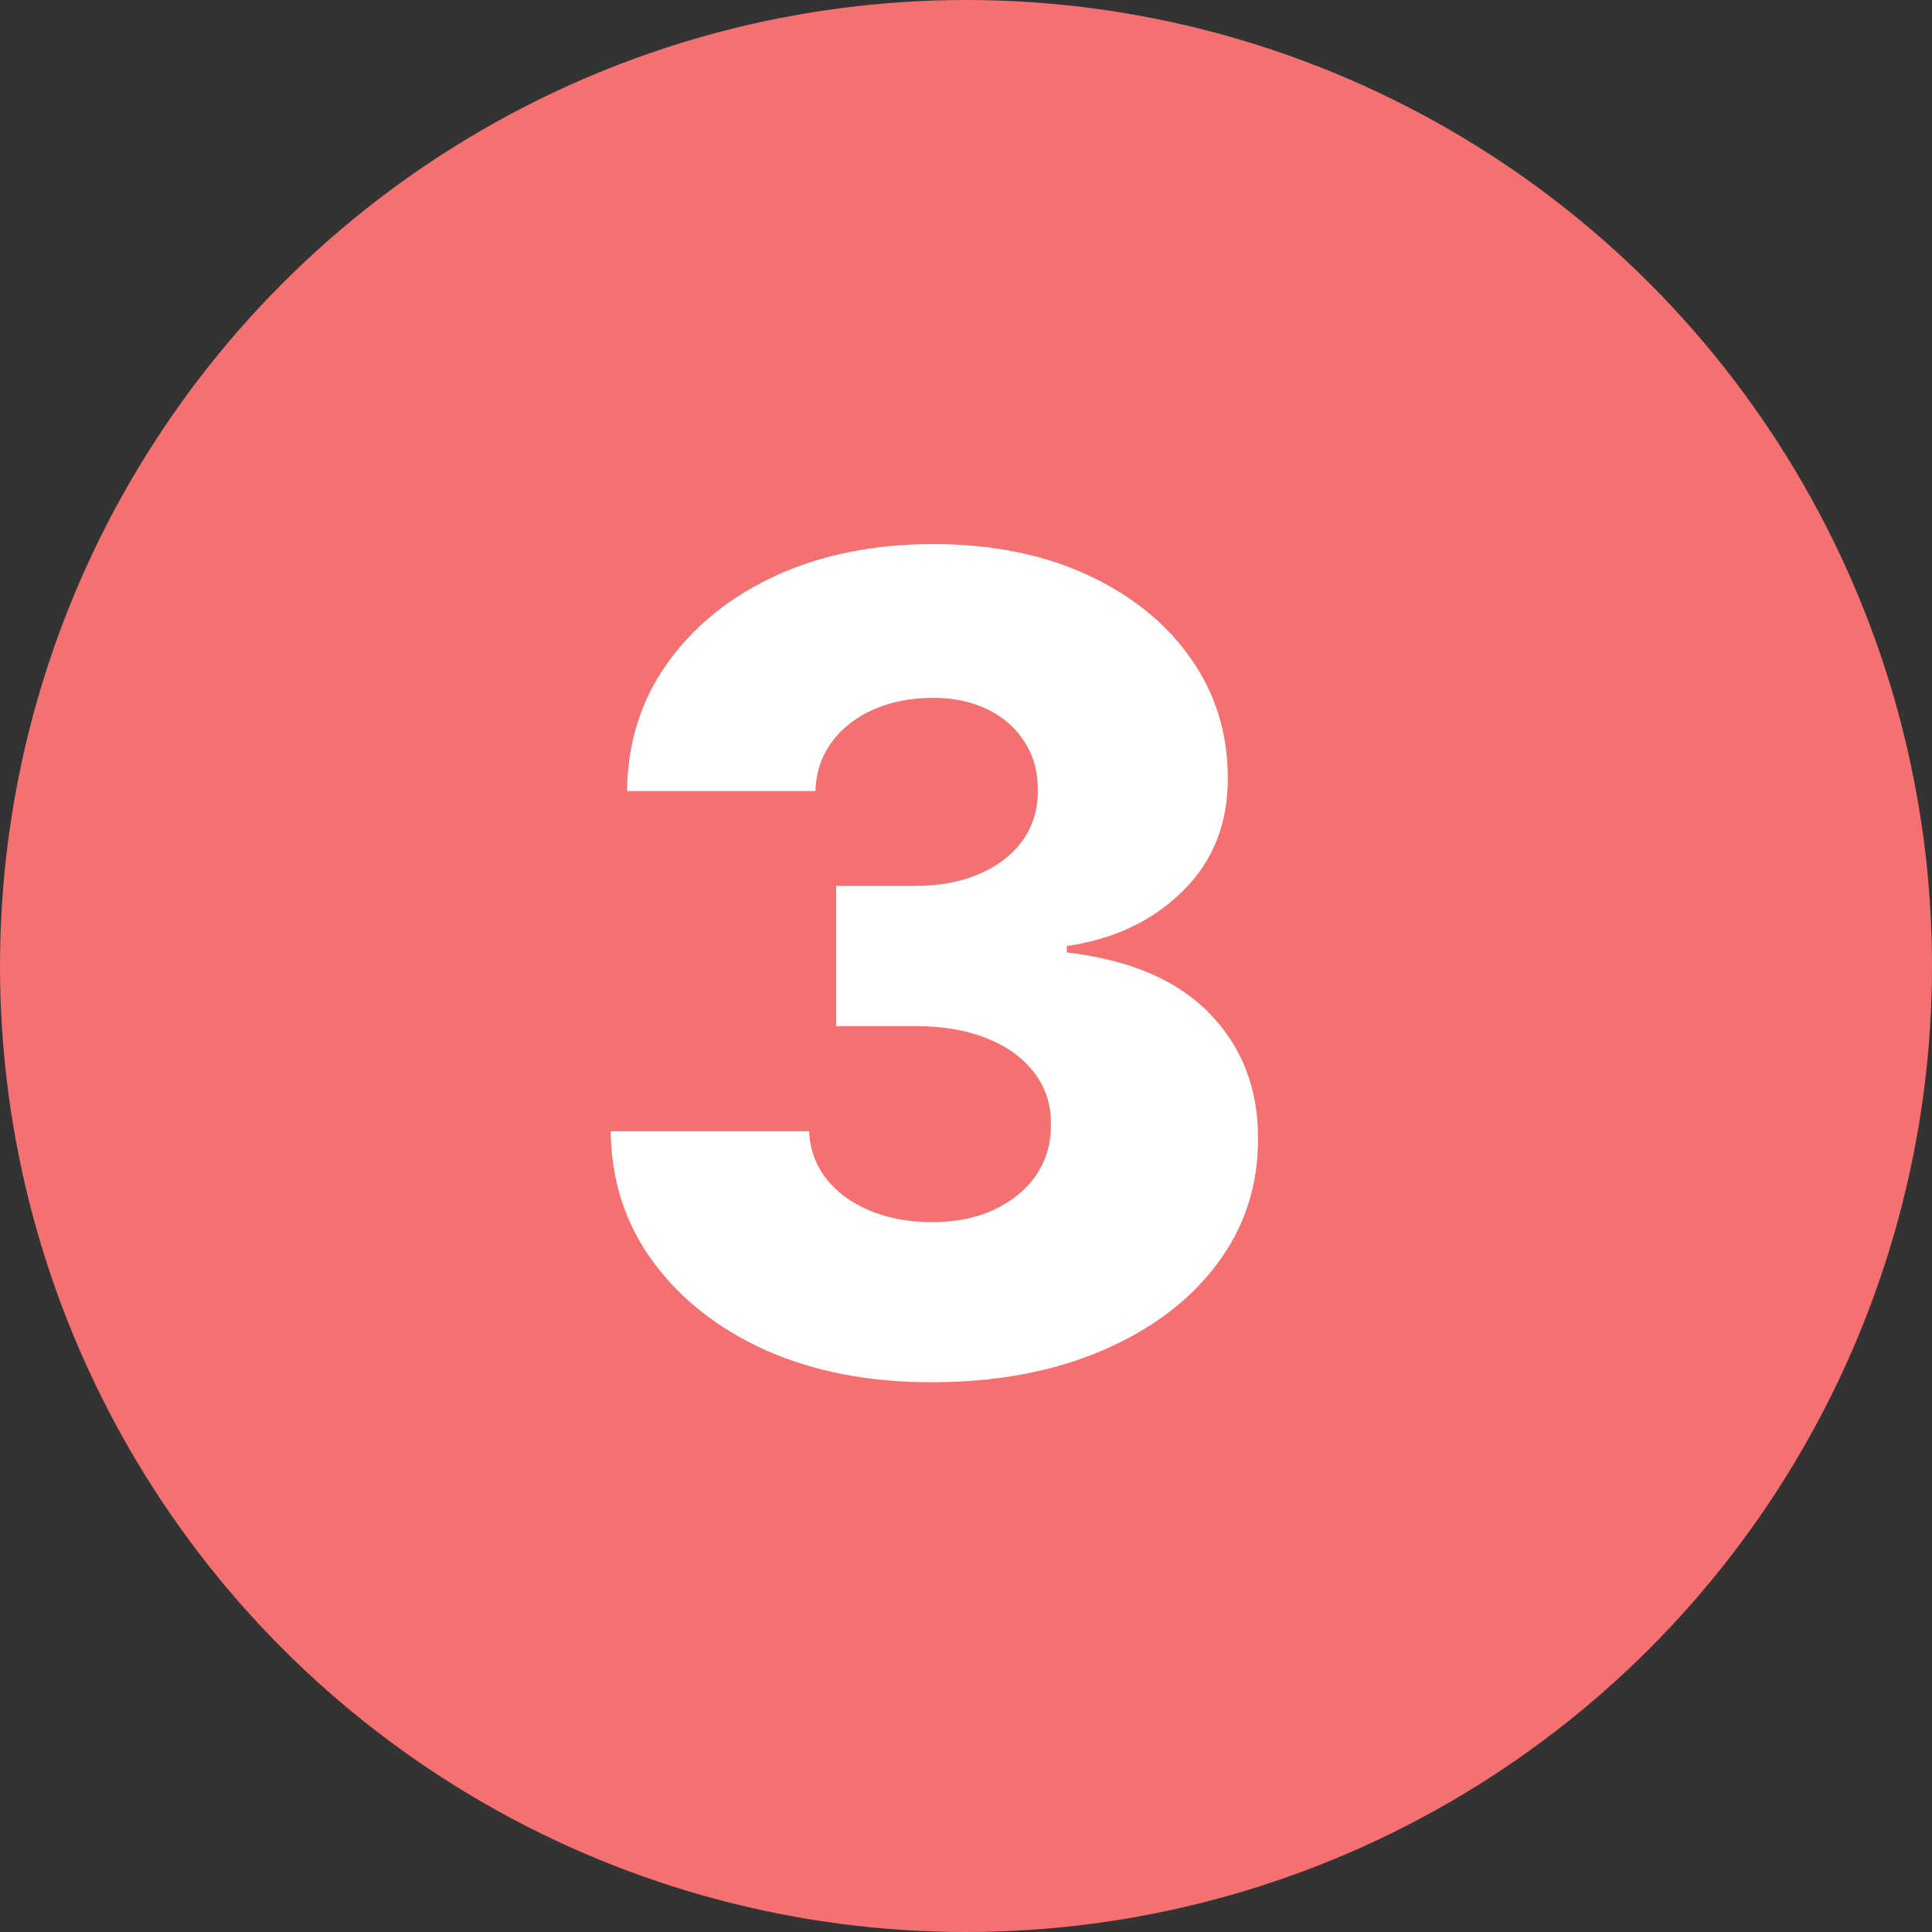
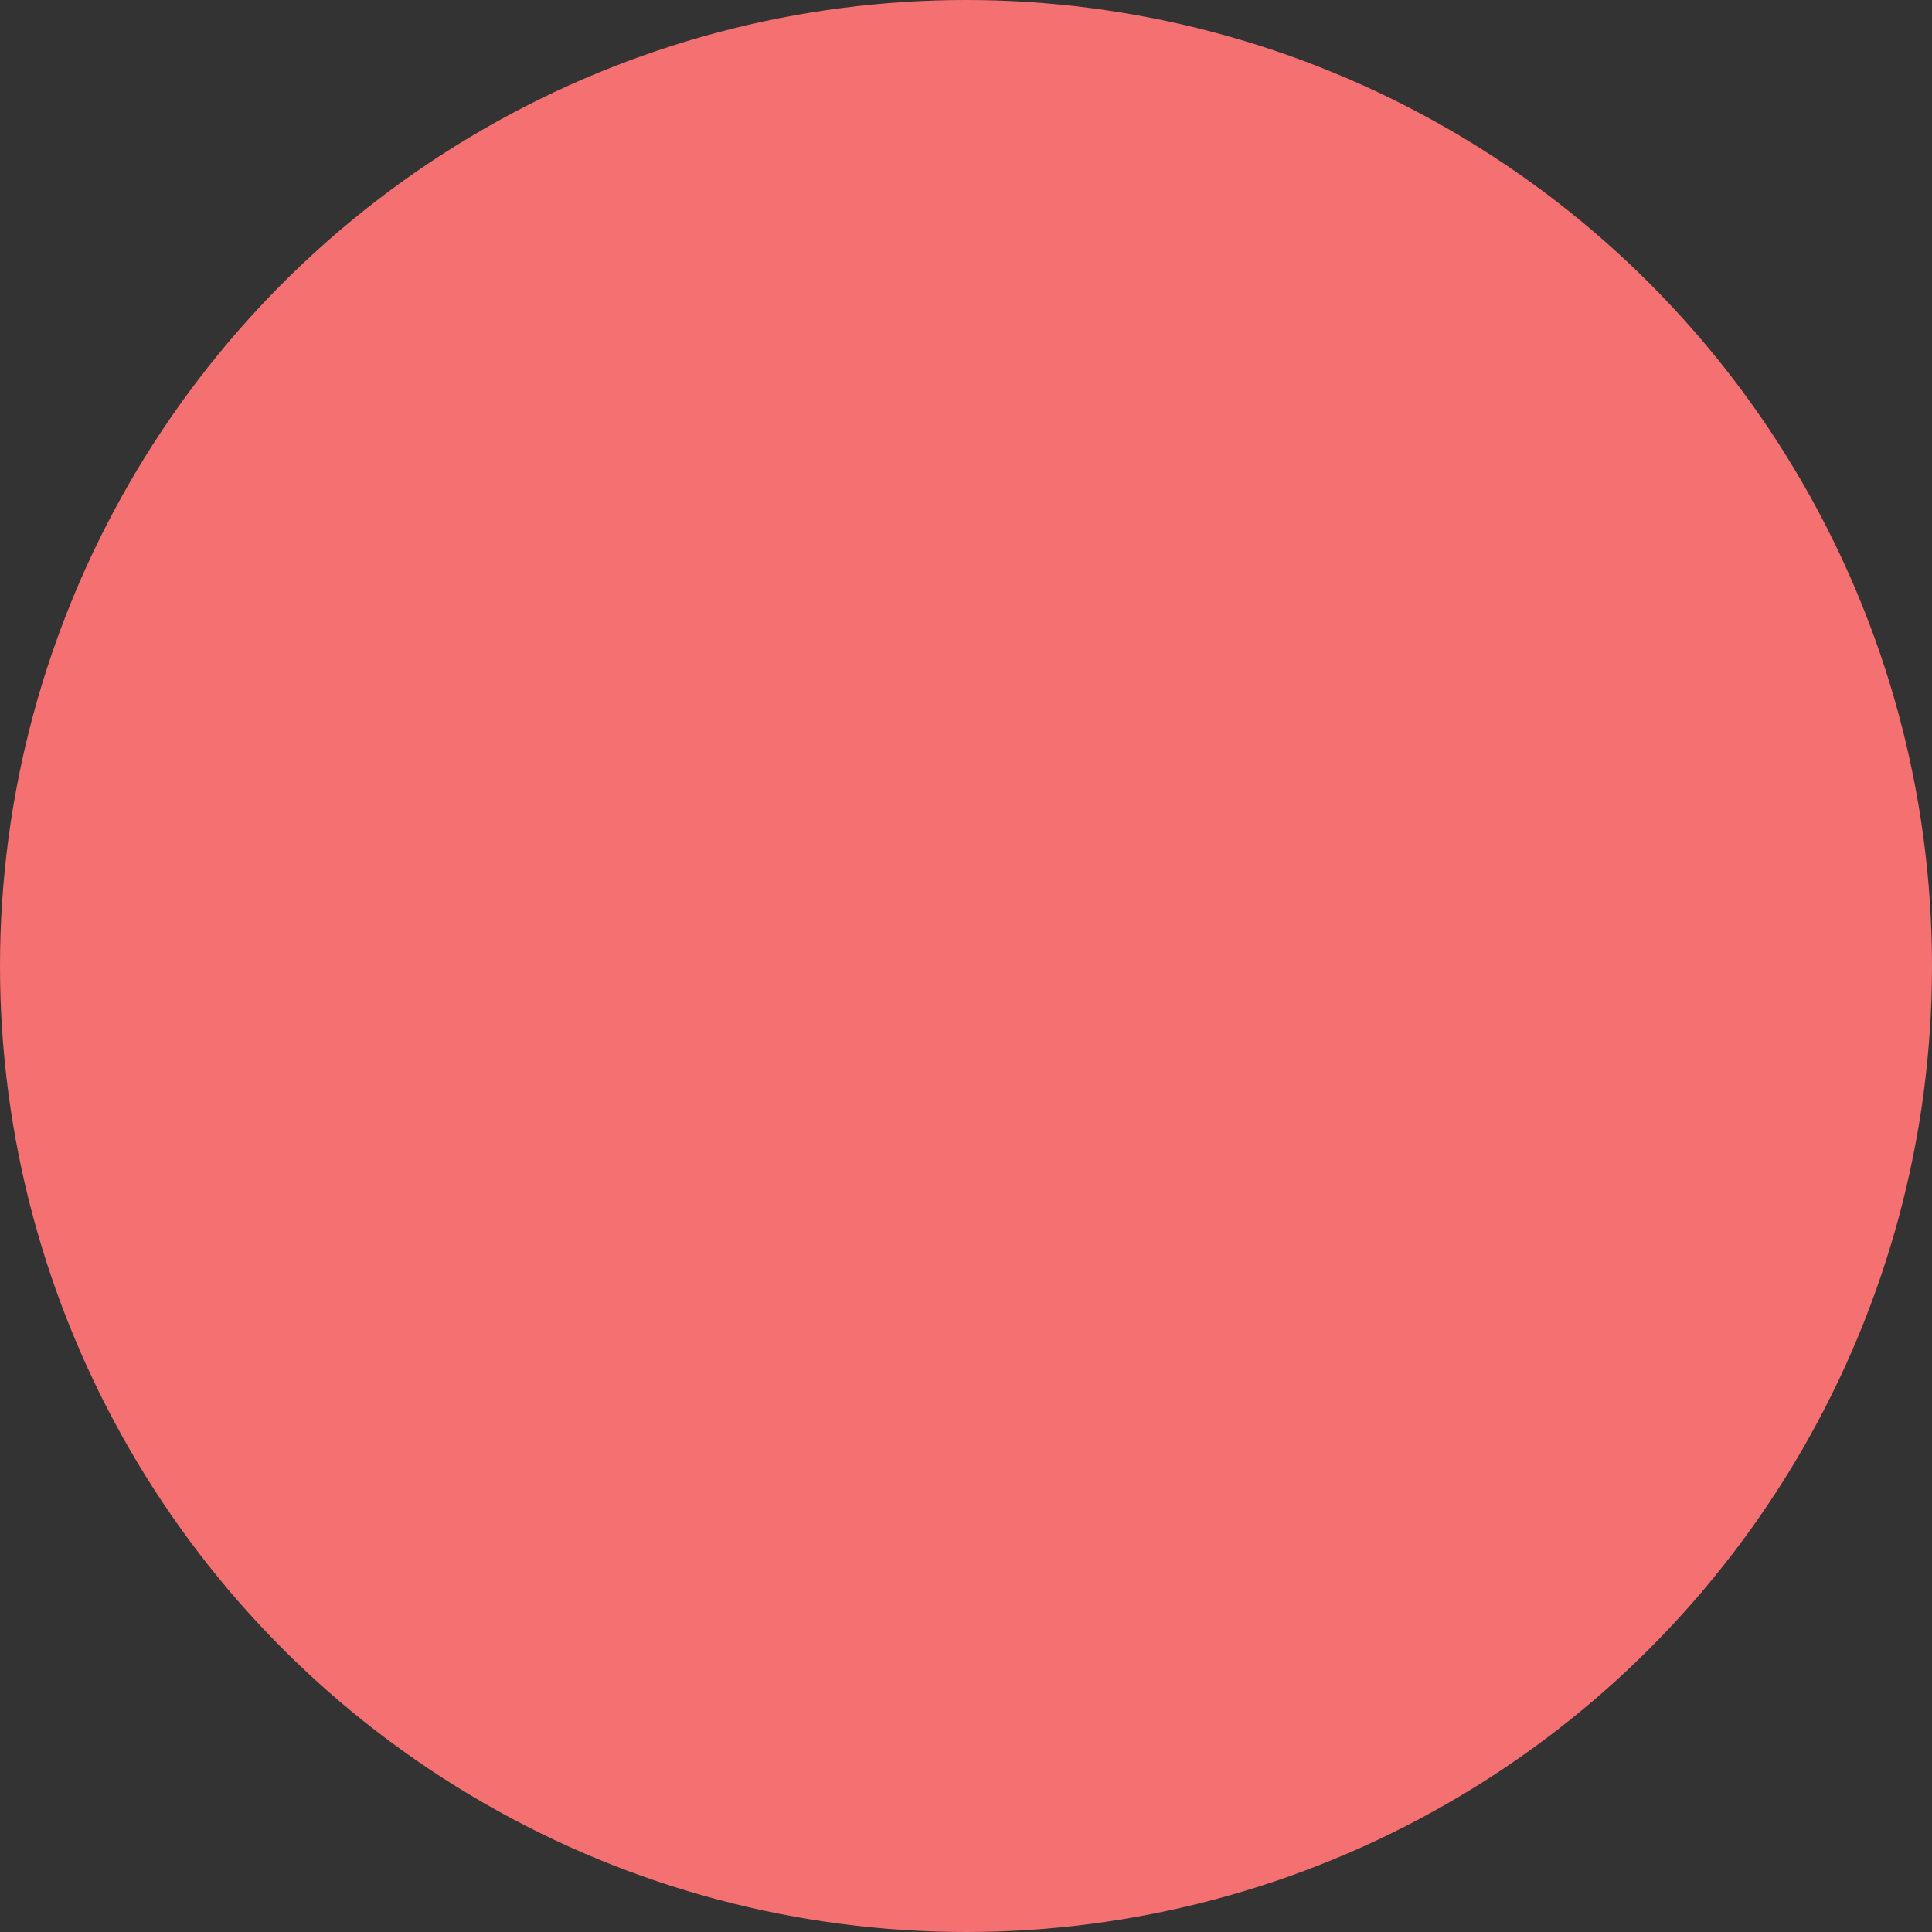
<svg xmlns="http://www.w3.org/2000/svg" width="62" height="62" viewBox="0 0 62 62" fill="none">
  <rect x="0" y="0" width="62" height="62" fill="#333333" stroke="none" />
  <circle cx="31" cy="31" r="31" fill="#F57070" />
-   <path d="M29.889 44.358C27.895 44.358 26.126 44.017 24.584 43.335C23.05 42.645 21.84 41.695 20.953 40.484C20.067 39.274 19.615 37.881 19.598 36.304H25.965C25.99 36.875 26.173 37.382 26.514 37.825C26.855 38.26 27.32 38.601 27.908 38.848C28.496 39.095 29.165 39.219 29.915 39.219C30.665 39.219 31.325 39.087 31.896 38.822C32.476 38.55 32.928 38.179 33.251 37.71C33.575 37.233 33.733 36.688 33.724 36.074C33.733 35.46 33.558 34.915 33.2 34.438C32.842 33.96 32.335 33.59 31.679 33.325C31.031 33.061 30.264 32.929 29.378 32.929H26.834V28.429H29.378C30.153 28.429 30.835 28.301 31.423 28.046C32.02 27.79 32.484 27.432 32.817 26.972C33.149 26.503 33.311 25.966 33.303 25.361C33.311 24.773 33.17 24.257 32.881 23.814C32.599 23.362 32.203 23.013 31.692 22.766C31.189 22.518 30.605 22.395 29.94 22.395C29.241 22.395 28.607 22.518 28.035 22.766C27.473 23.013 27.026 23.362 26.693 23.814C26.361 24.266 26.186 24.79 26.169 25.386H20.122C20.139 23.827 20.574 22.454 21.426 21.27C22.278 20.077 23.438 19.143 24.903 18.47C26.378 17.797 28.057 17.46 29.94 17.46C31.815 17.46 33.465 17.788 34.888 18.445C36.311 19.101 37.419 19.996 38.212 21.129C39.004 22.254 39.401 23.528 39.401 24.952C39.409 26.426 38.928 27.641 37.956 28.595C36.993 29.55 35.753 30.138 34.236 30.359V30.564C36.264 30.803 37.794 31.459 38.825 32.533C39.865 33.606 40.381 34.949 40.372 36.56C40.372 38.077 39.925 39.423 39.03 40.599C38.144 41.767 36.908 42.688 35.322 43.361C33.746 44.026 31.935 44.358 29.889 44.358Z" fill="white" />
</svg>